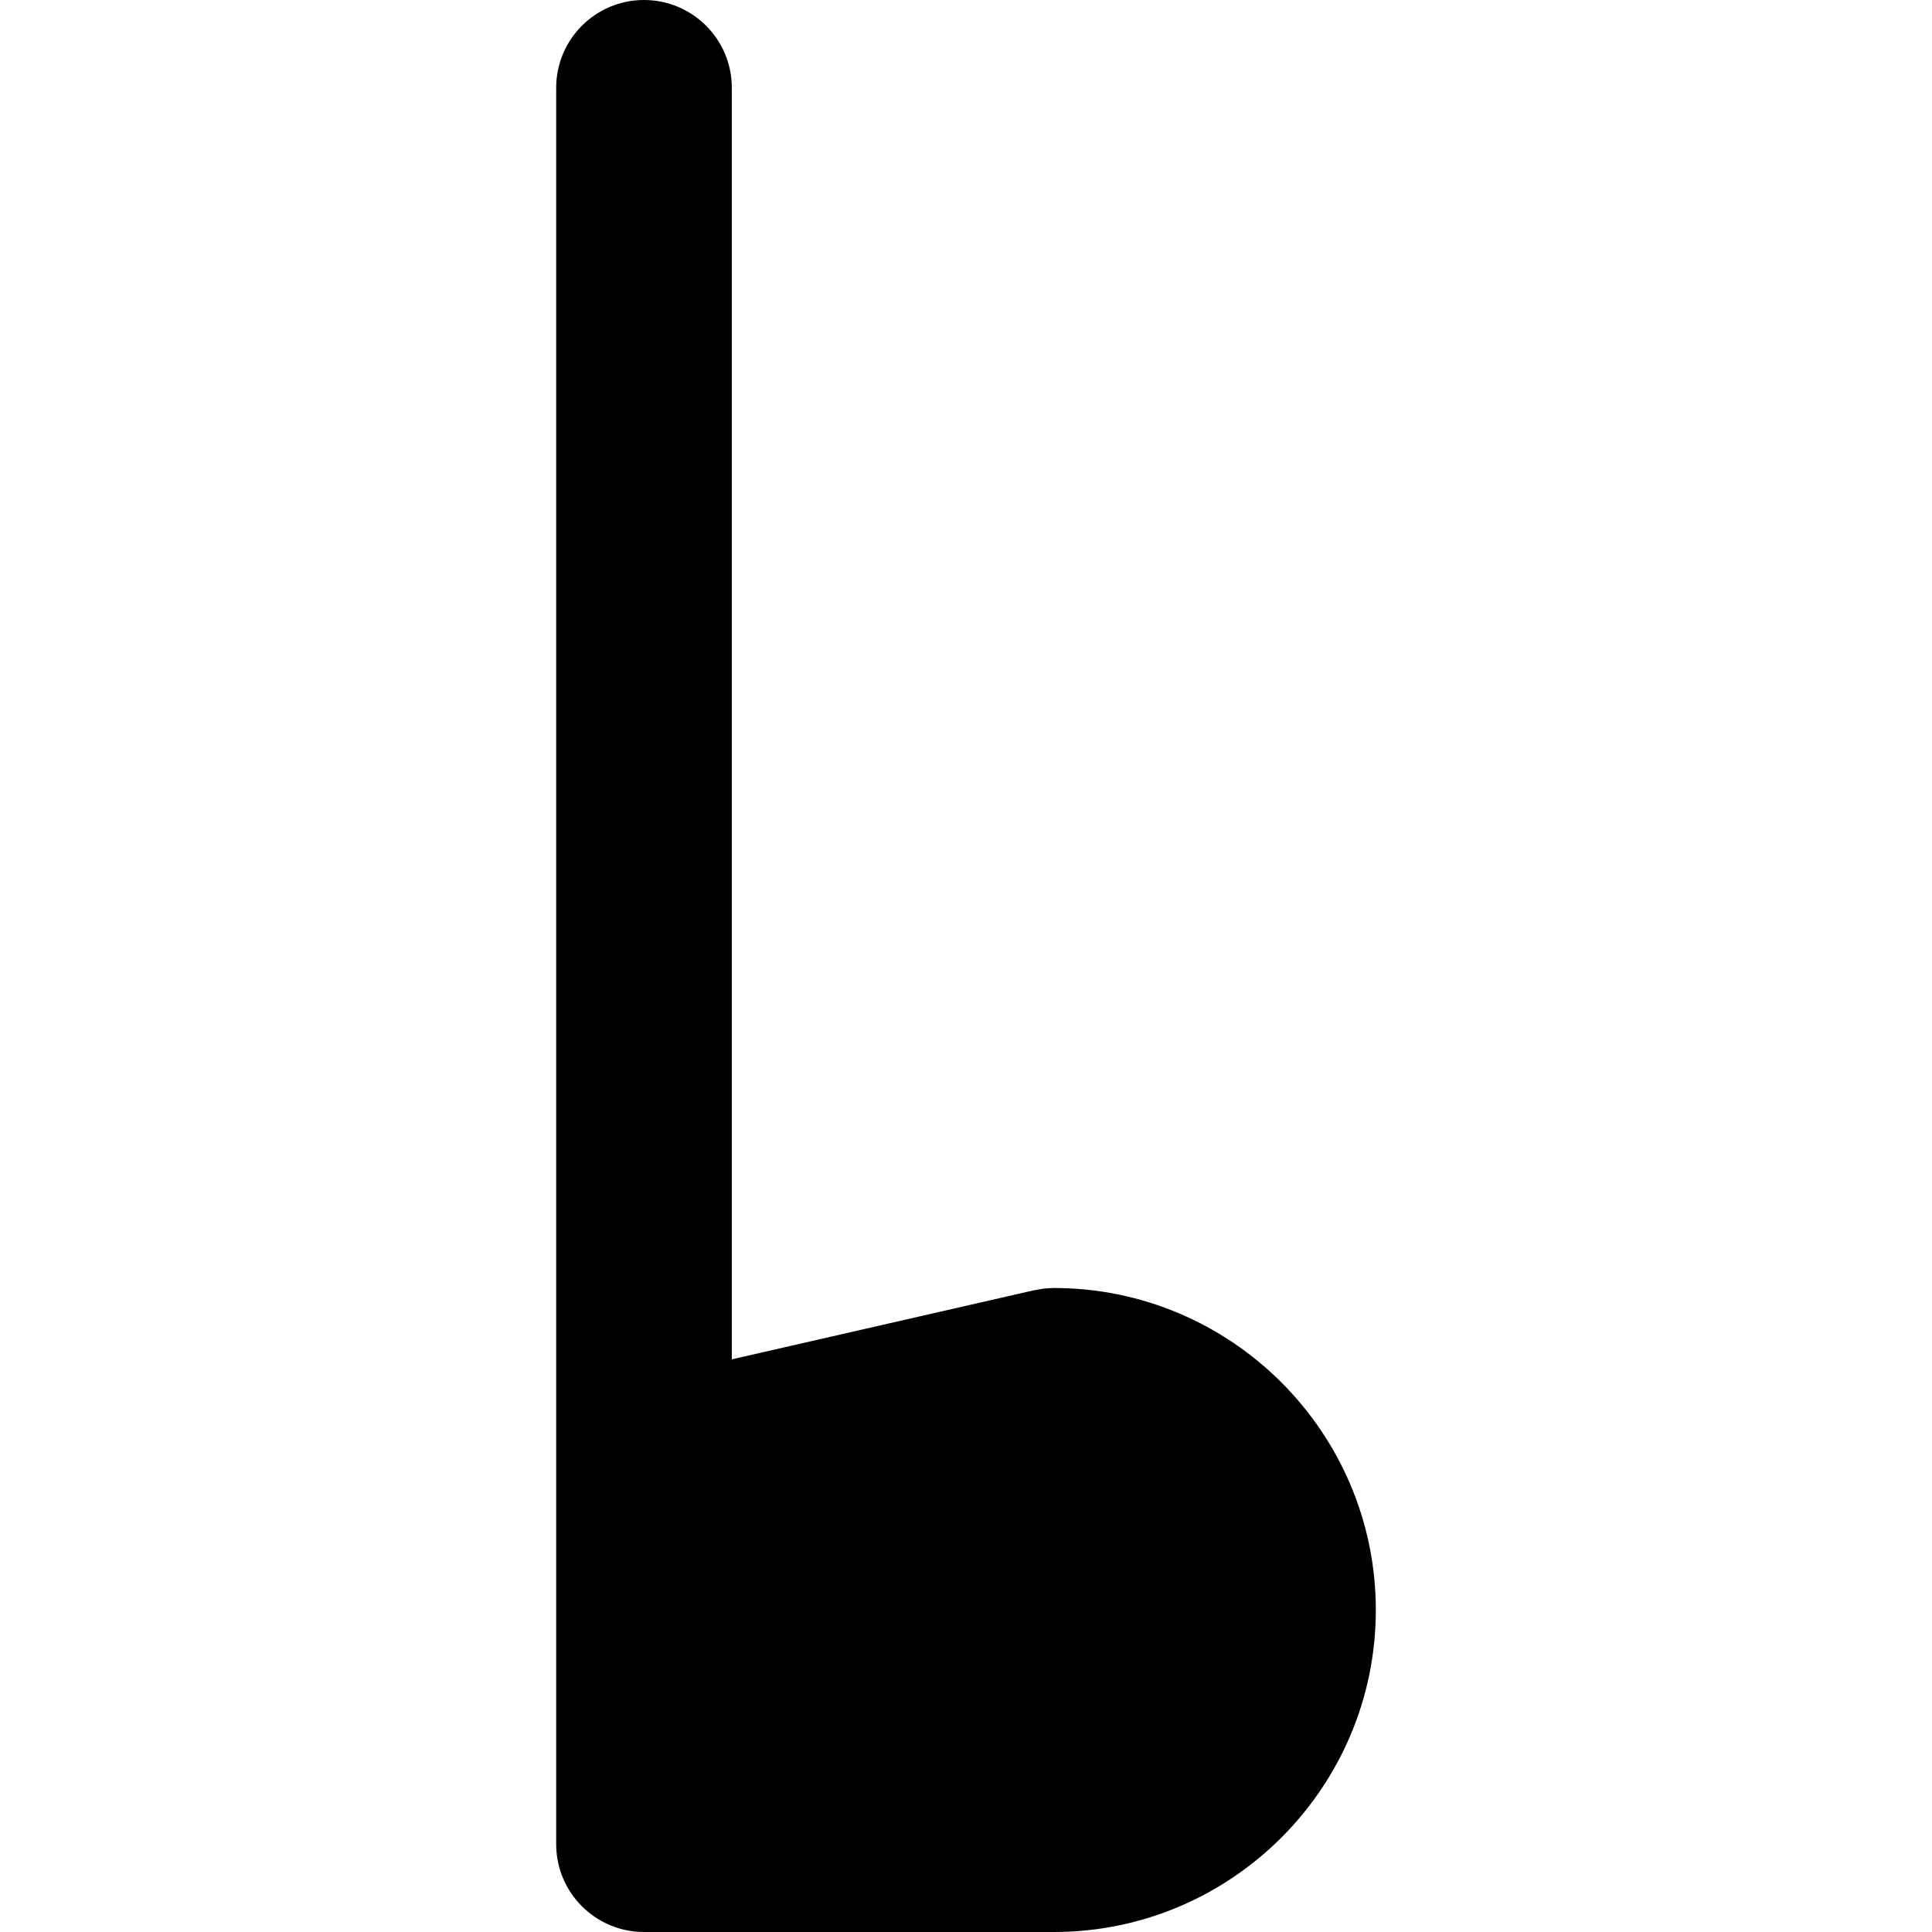
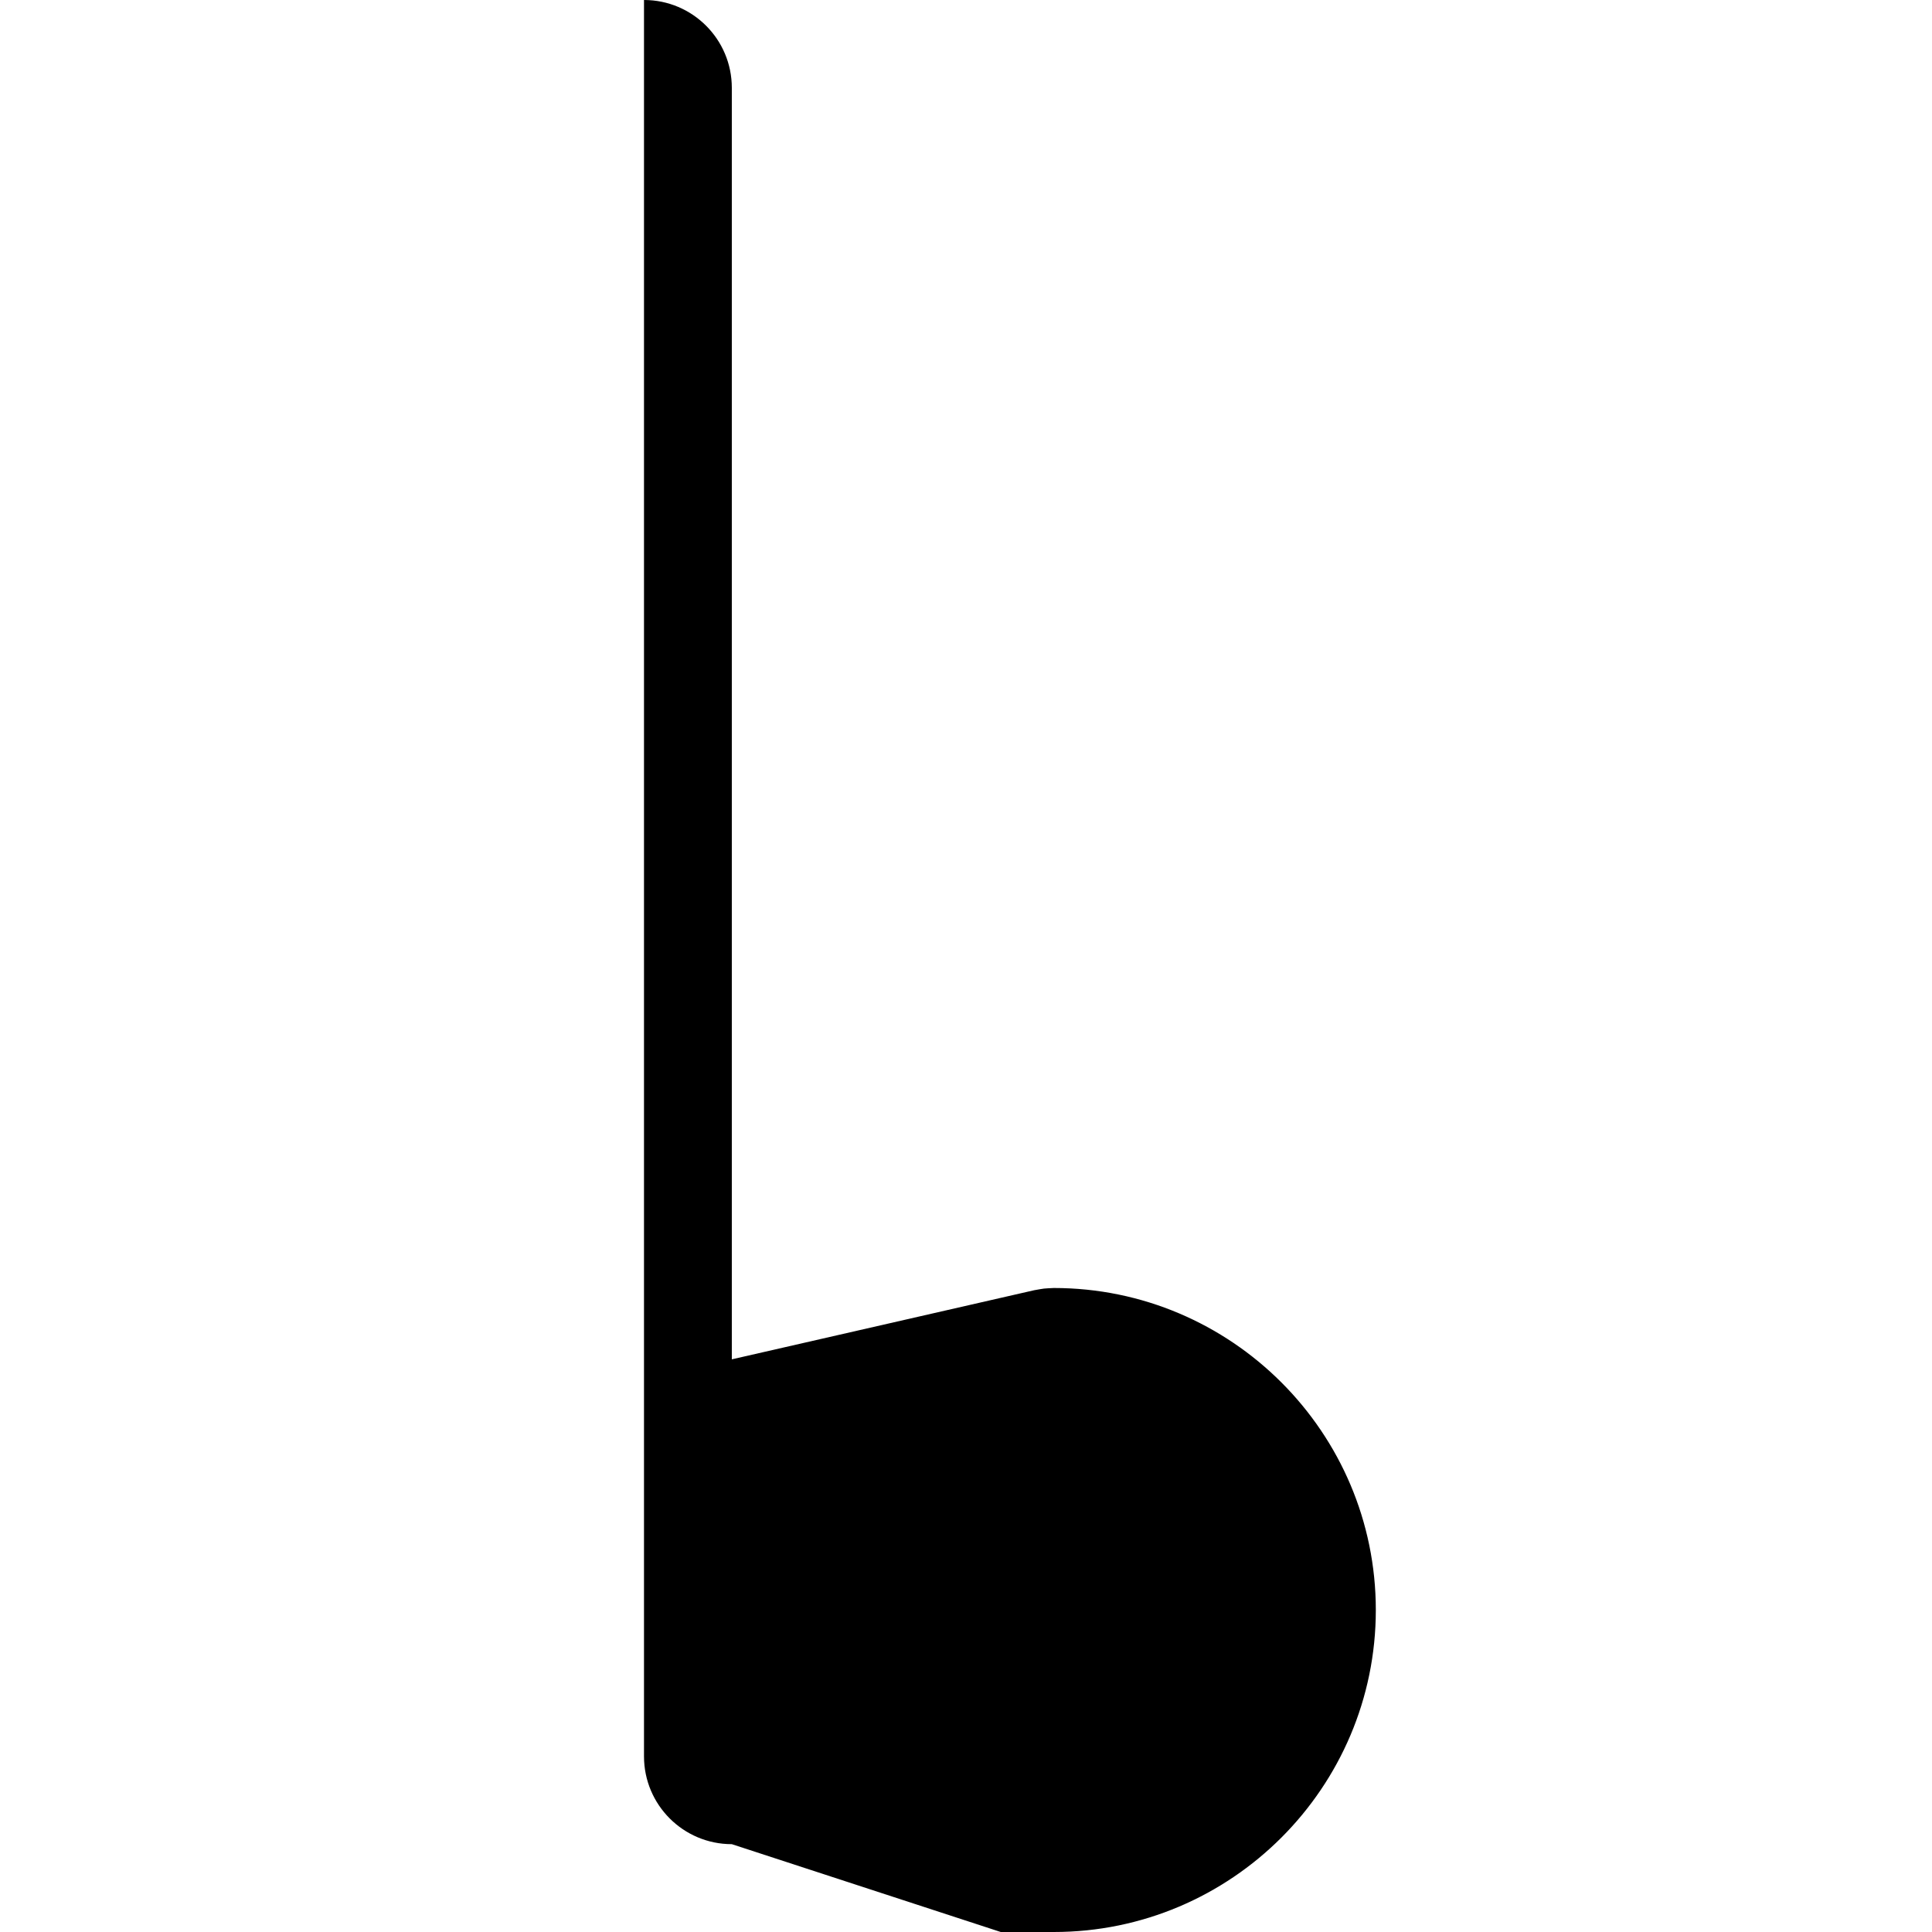
<svg xmlns="http://www.w3.org/2000/svg" fill="#000000" height="800px" width="800px" version="1.1" id="Layer_1" viewBox="0 0 330 330" xml:space="preserve">
  <g id="XMLID_495_">
-     <path id="XMLID_496_" d="M110,0c-8.284,0-15,6.716-15,15v299.998c0,8.284,6.716,15,15,15L170.938,330H180c30.327,0,55-24.673,55-55   s-24.673-55-55-55c-0.043,0-0.084,0.006-0.125,0.006c-0.295,0.003-0.59,0.025-0.886,0.045c-0.225,0.016-0.45,0.024-0.673,0.05   c-0.215,0.024-0.432,0.064-0.648,0.099c-0.297,0.047-0.596,0.092-0.888,0.156c-0.041,0.009-0.082,0.012-0.123,0.021L125,232.185V15   C125,6.716,118.283,0,110,0z" />
+     <path id="XMLID_496_" d="M110,0v299.998c0,8.284,6.716,15,15,15L170.938,330H180c30.327,0,55-24.673,55-55   s-24.673-55-55-55c-0.043,0-0.084,0.006-0.125,0.006c-0.295,0.003-0.59,0.025-0.886,0.045c-0.225,0.016-0.45,0.024-0.673,0.05   c-0.215,0.024-0.432,0.064-0.648,0.099c-0.297,0.047-0.596,0.092-0.888,0.156c-0.041,0.009-0.082,0.012-0.123,0.021L125,232.185V15   C125,6.716,118.283,0,110,0z" />
  </g>
</svg>